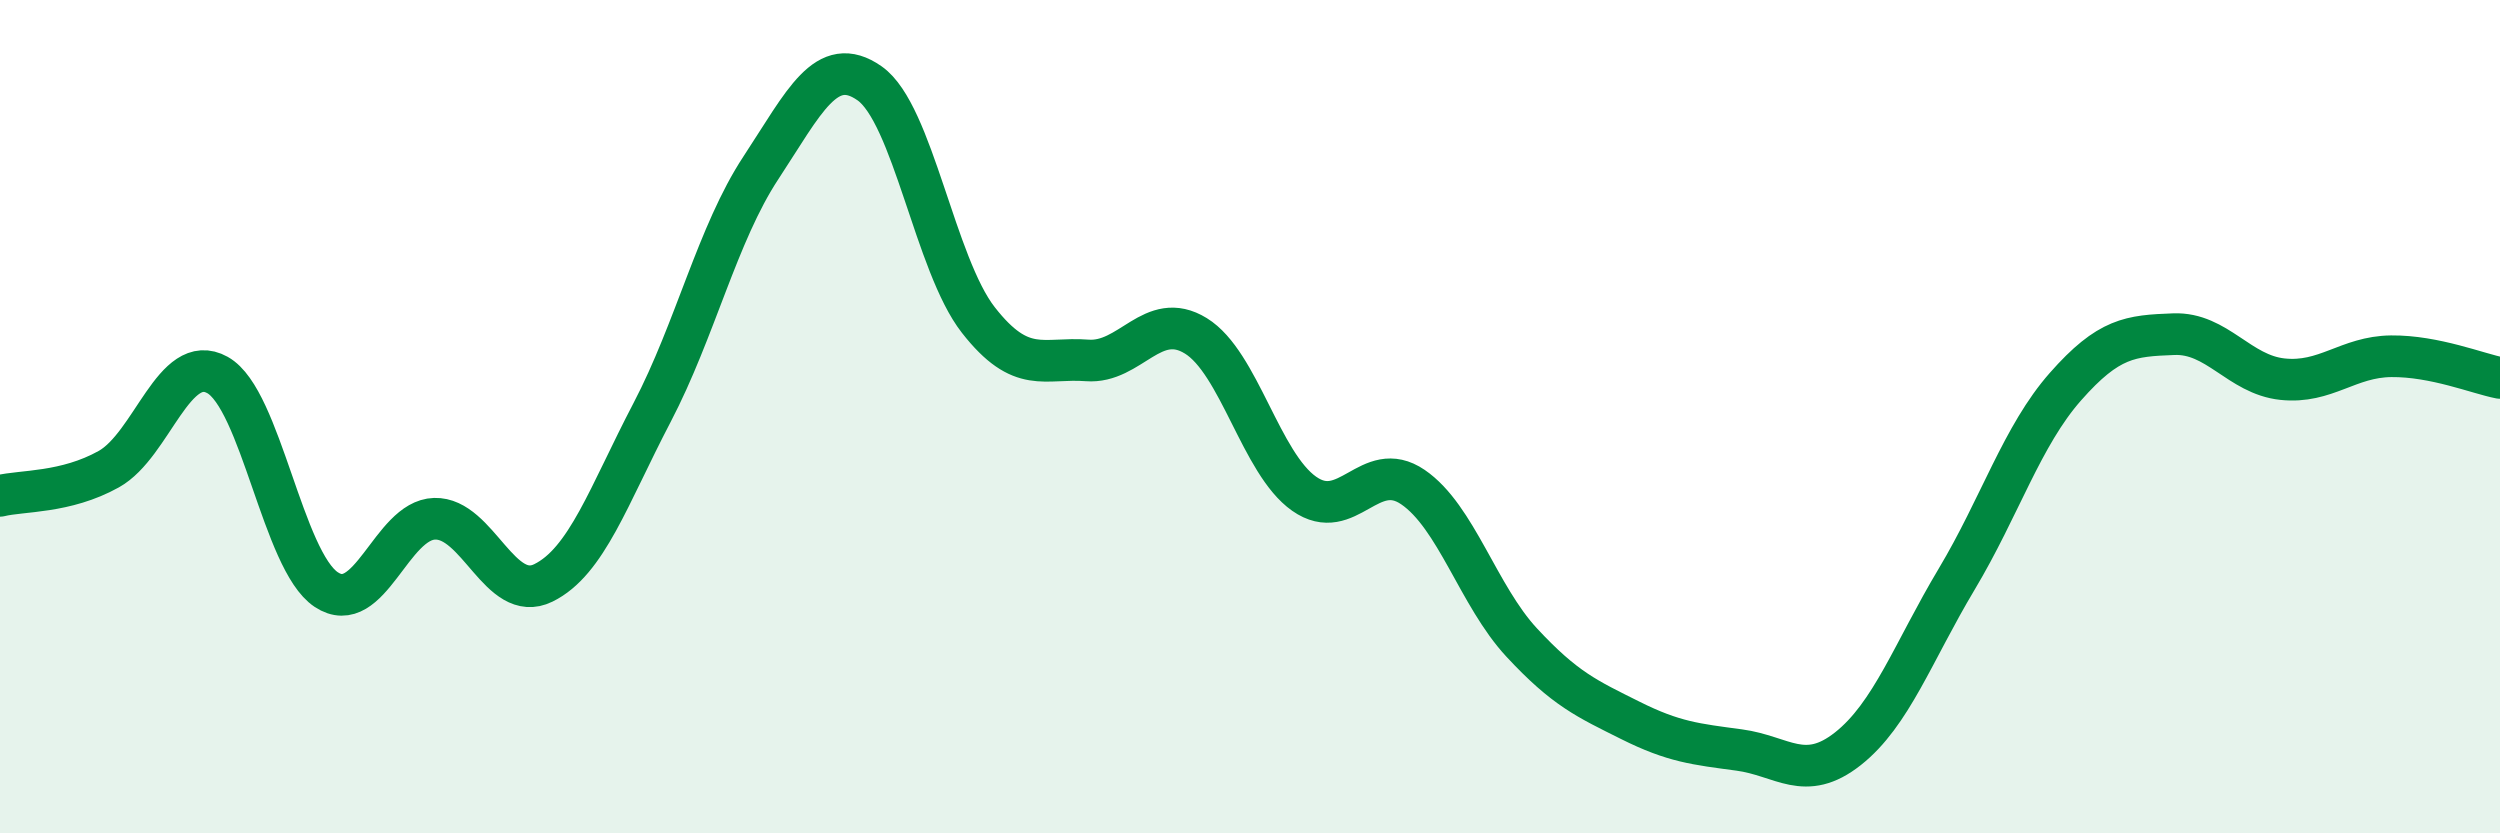
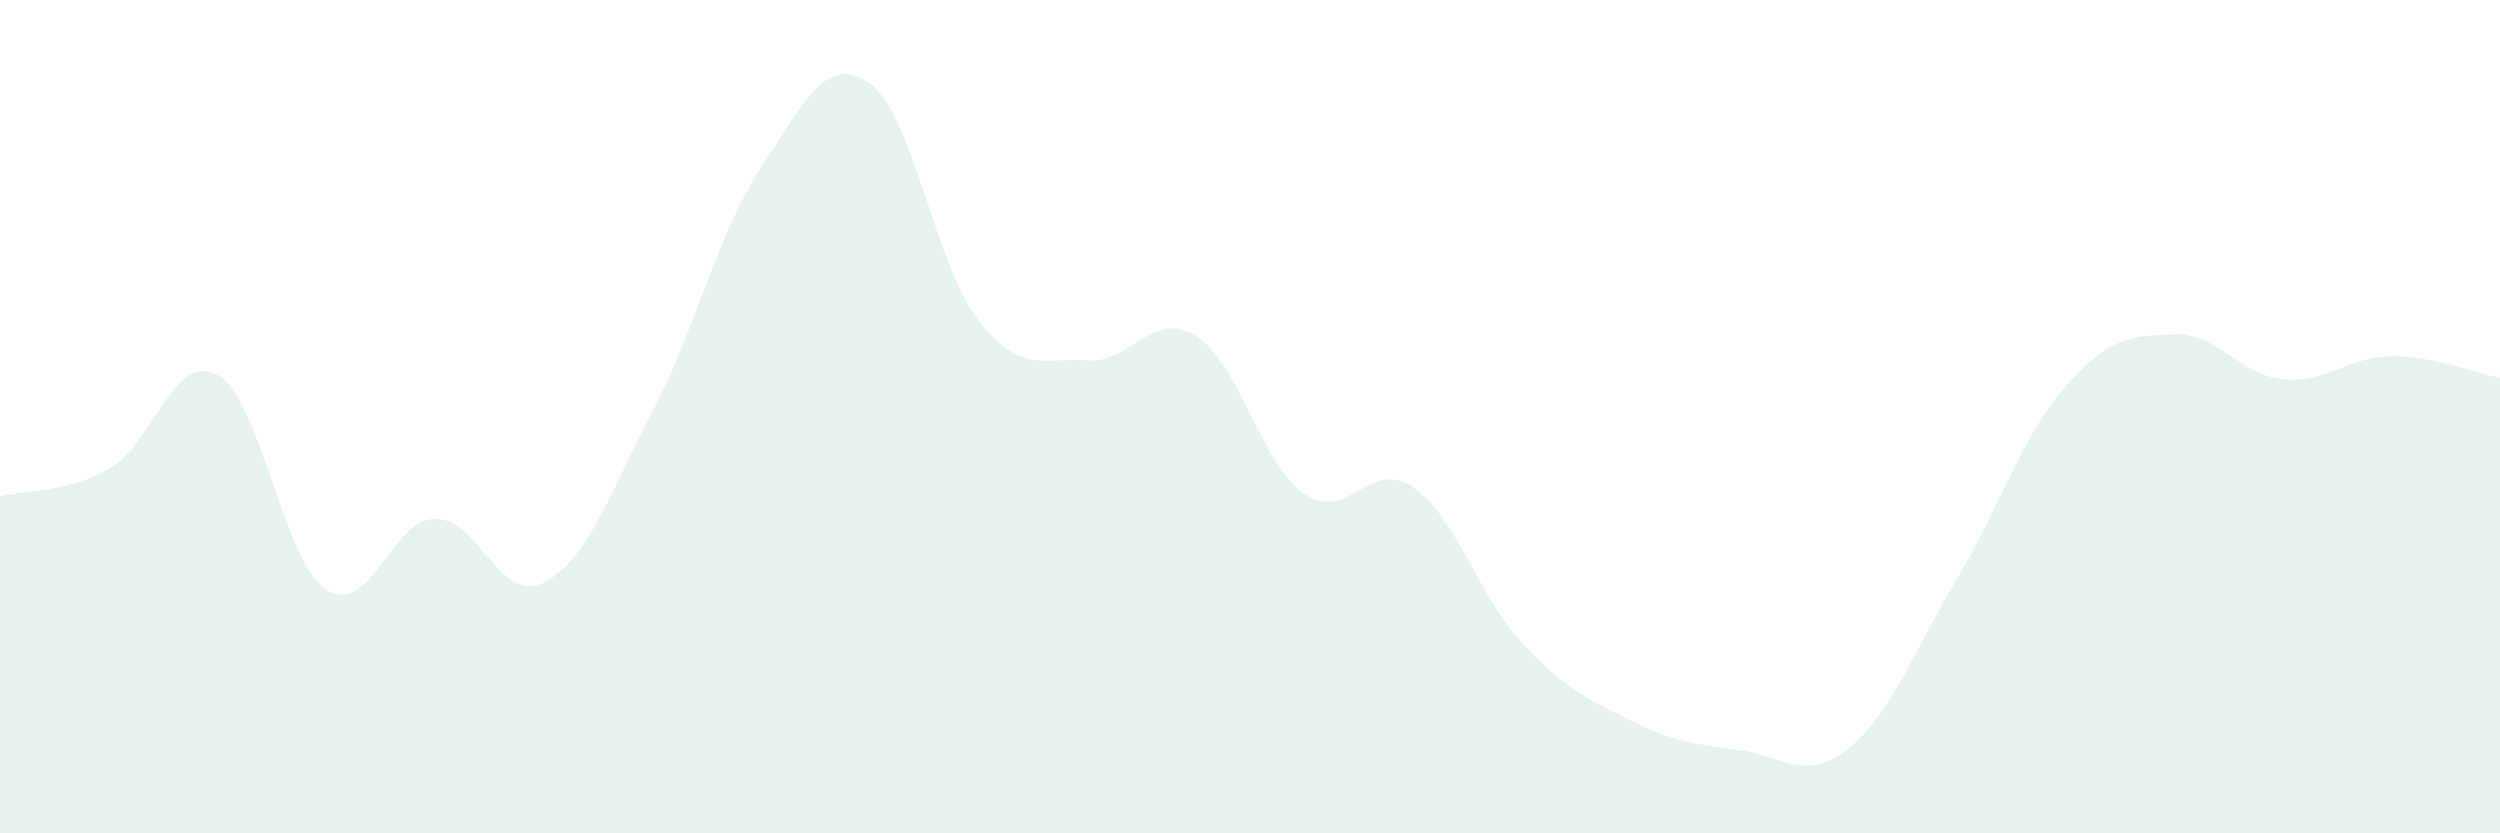
<svg xmlns="http://www.w3.org/2000/svg" width="60" height="20" viewBox="0 0 60 20">
  <path d="M 0,11.9 C 0.52,11.77 1.57,11.84 2.61,11.26 C 3.65,10.68 4.18,8.42 5.22,9 C 6.26,9.58 6.79,13.46 7.83,14.15 C 8.87,14.84 9.39,12.48 10.43,12.45 C 11.47,12.42 12,14.5 13.04,13.99 C 14.08,13.48 14.61,11.89 15.65,9.9 C 16.69,7.91 17.22,5.61 18.26,4.03 C 19.3,2.45 19.83,1.27 20.87,2 C 21.91,2.73 22.44,6.35 23.48,7.68 C 24.52,9.01 25.05,8.57 26.09,8.65 C 27.13,8.73 27.66,7.42 28.7,8.06 C 29.74,8.7 30.26,11.12 31.3,11.85 C 32.34,12.58 32.87,10.98 33.91,11.69 C 34.95,12.4 35.48,14.3 36.52,15.42 C 37.56,16.54 38.09,16.77 39.13,17.29 C 40.17,17.81 40.7,17.86 41.74,18 C 42.78,18.14 43.31,18.79 44.35,17.97 C 45.39,17.15 45.92,15.64 46.96,13.9 C 48,12.16 48.53,10.46 49.57,9.28 C 50.61,8.1 51.13,8.06 52.17,8.02 C 53.21,7.98 53.74,8.99 54.78,9.1 C 55.82,9.21 56.35,8.56 57.39,8.55 C 58.43,8.54 59.48,8.97 60,9.07L60 20L0 20Z" fill="#008740" opacity="0.1" stroke-linecap="round" stroke-linejoin="round" />
-   <path d="M 0,11.9 C 0.52,11.77 1.57,11.84 2.61,11.26 C 3.65,10.68 4.18,8.42 5.22,9 C 6.26,9.58 6.79,13.46 7.83,14.15 C 8.87,14.84 9.39,12.48 10.43,12.45 C 11.47,12.42 12,14.5 13.04,13.99 C 14.08,13.48 14.61,11.89 15.65,9.9 C 16.69,7.91 17.22,5.61 18.26,4.03 C 19.3,2.45 19.83,1.27 20.87,2 C 21.91,2.73 22.44,6.35 23.48,7.68 C 24.52,9.01 25.05,8.57 26.09,8.65 C 27.13,8.73 27.66,7.42 28.7,8.06 C 29.74,8.7 30.26,11.12 31.3,11.85 C 32.34,12.58 32.87,10.98 33.91,11.69 C 34.95,12.4 35.48,14.3 36.52,15.42 C 37.56,16.54 38.09,16.77 39.13,17.29 C 40.17,17.81 40.7,17.86 41.74,18 C 42.78,18.14 43.31,18.79 44.35,17.97 C 45.39,17.15 45.92,15.64 46.96,13.9 C 48,12.16 48.53,10.46 49.57,9.28 C 50.61,8.1 51.13,8.06 52.17,8.02 C 53.21,7.98 53.74,8.99 54.78,9.1 C 55.82,9.21 56.35,8.56 57.39,8.55 C 58.43,8.54 59.48,8.97 60,9.07" stroke="#008740" stroke-width="1" fill="none" stroke-linecap="round" stroke-linejoin="round" />
</svg>